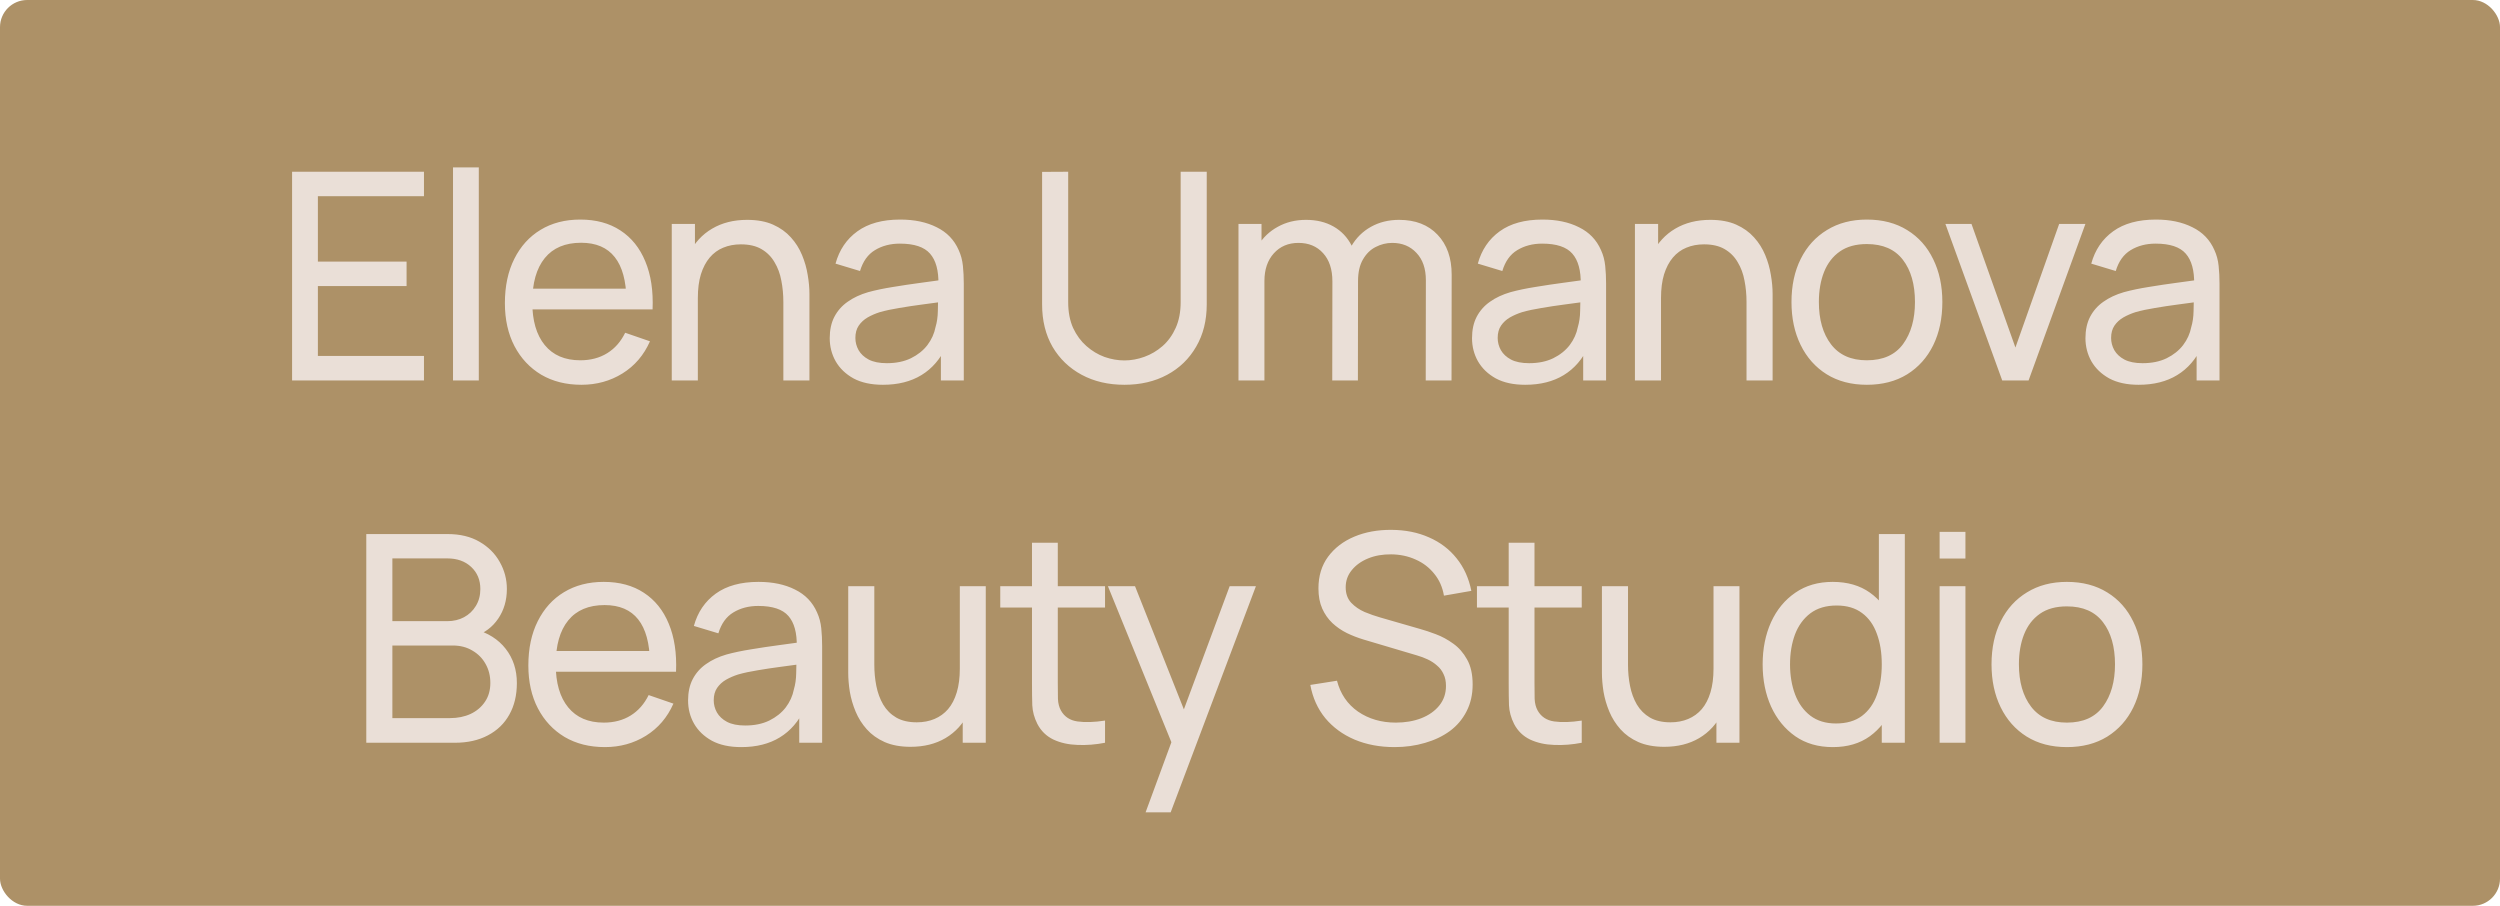
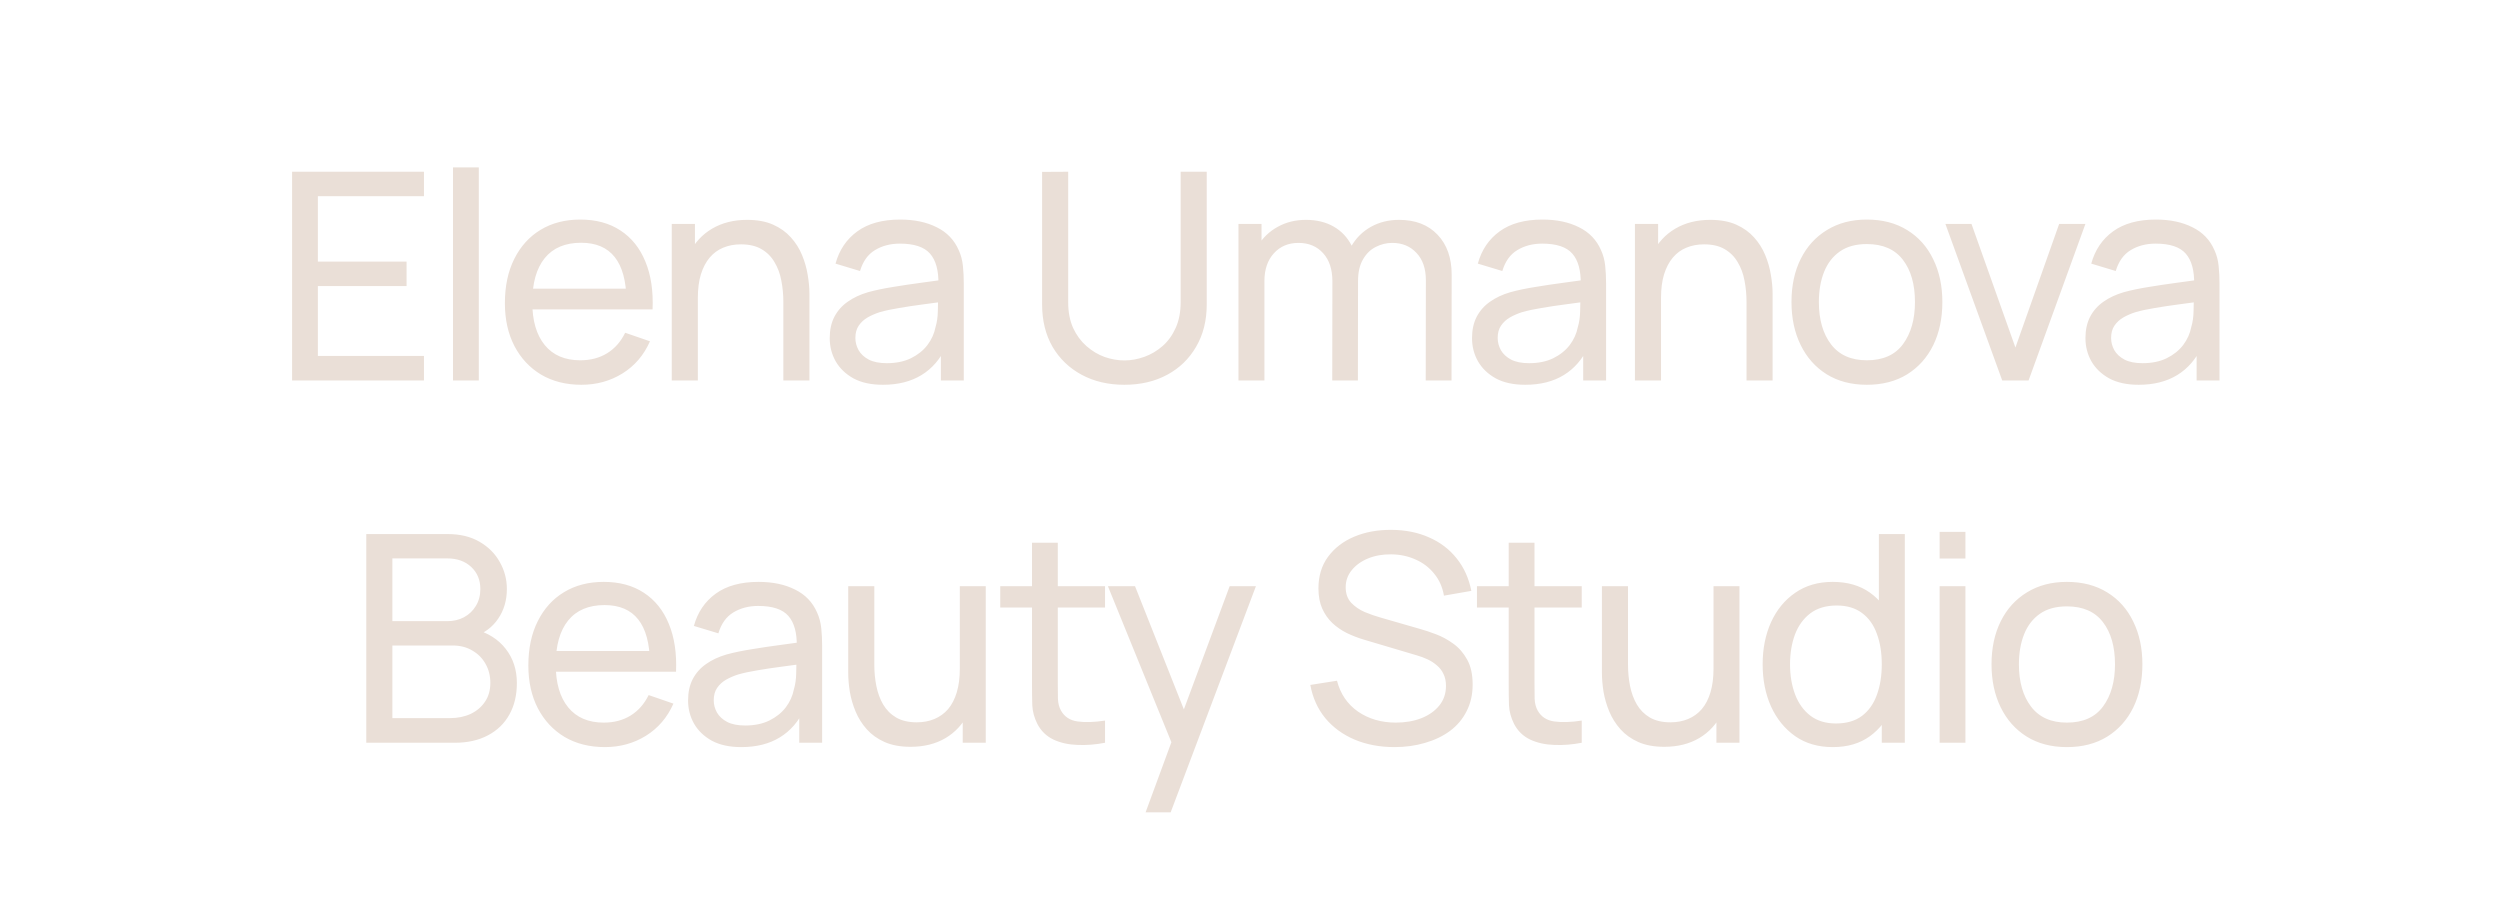
<svg xmlns="http://www.w3.org/2000/svg" viewBox="0 0 138 50" fill="none">
-   <rect width="138" height="50" rx="1.5" fill="#AD9167" />
  <path d="M16.123 21V9.48H23.403V10.832H17.547V14.44H22.443V15.792H17.547V19.648H23.403V21H16.123ZM25.006 21V9.24H26.43V21H25.006ZM32.094 21.24C31.246 21.24 30.505 21.053 29.87 20.68C29.241 20.301 28.75 19.776 28.398 19.104C28.046 18.427 27.87 17.637 27.87 16.736C27.87 15.792 28.044 14.976 28.39 14.288C28.737 13.595 29.22 13.061 29.838 12.688C30.462 12.309 31.193 12.12 32.03 12.12C32.9 12.12 33.638 12.32 34.246 12.72C34.86 13.12 35.318 13.691 35.622 14.432C35.932 15.173 36.065 16.056 36.022 17.08H34.582V16.568C34.566 15.507 34.35 14.715 33.934 14.192C33.518 13.664 32.9 13.4 32.078 13.4C31.198 13.4 30.529 13.683 30.07 14.248C29.612 14.813 29.382 15.624 29.382 16.68C29.382 17.699 29.612 18.488 30.07 19.048C30.529 19.608 31.182 19.888 32.03 19.888C32.601 19.888 33.097 19.757 33.518 19.496C33.94 19.235 34.27 18.859 34.51 18.368L35.878 18.84C35.542 19.603 35.036 20.195 34.358 20.616C33.686 21.032 32.932 21.24 32.094 21.24ZM28.902 17.08V15.936H35.286V17.08H28.902ZM43.241 21V16.672C43.241 16.261 43.204 15.867 43.129 15.488C43.06 15.109 42.934 14.771 42.753 14.472C42.577 14.168 42.337 13.928 42.033 13.752C41.734 13.576 41.356 13.488 40.897 13.488C40.54 13.488 40.215 13.549 39.921 13.672C39.633 13.789 39.385 13.971 39.177 14.216C38.969 14.461 38.806 14.771 38.689 15.144C38.577 15.512 38.521 15.947 38.521 16.448L37.585 16.16C37.585 15.323 37.734 14.605 38.033 14.008C38.337 13.405 38.761 12.944 39.305 12.624C39.855 12.299 40.5 12.136 41.241 12.136C41.801 12.136 42.279 12.224 42.673 12.4C43.068 12.576 43.396 12.811 43.657 13.104C43.919 13.392 44.124 13.717 44.273 14.08C44.422 14.437 44.526 14.803 44.585 15.176C44.649 15.544 44.681 15.893 44.681 16.224V21H43.241ZM37.081 21V12.36H38.361V14.672H38.521V21H37.081ZM48.737 21.24C48.092 21.24 47.55 21.123 47.113 20.888C46.681 20.648 46.353 20.333 46.129 19.944C45.91 19.555 45.801 19.128 45.801 18.664C45.801 18.211 45.886 17.819 46.057 17.488C46.233 17.152 46.478 16.875 46.793 16.656C47.108 16.432 47.483 16.256 47.921 16.128C48.331 16.016 48.79 15.92 49.297 15.84C49.809 15.755 50.326 15.677 50.849 15.608C51.371 15.539 51.859 15.472 52.313 15.408L51.801 15.704C51.817 14.936 51.662 14.368 51.337 14C51.017 13.632 50.462 13.448 49.673 13.448C49.15 13.448 48.691 13.568 48.297 13.808C47.907 14.043 47.633 14.427 47.473 14.96L46.121 14.552C46.329 13.795 46.731 13.2 47.329 12.768C47.926 12.336 48.713 12.12 49.689 12.12C50.473 12.12 51.145 12.261 51.705 12.544C52.27 12.821 52.675 13.243 52.921 13.808C53.044 14.075 53.121 14.365 53.153 14.68C53.185 14.989 53.201 15.315 53.201 15.656V21H51.937V18.928L52.233 19.12C51.907 19.819 51.452 20.347 50.865 20.704C50.283 21.061 49.574 21.24 48.737 21.24ZM48.953 20.048C49.465 20.048 49.907 19.957 50.281 19.776C50.66 19.589 50.964 19.347 51.193 19.048C51.422 18.744 51.572 18.413 51.641 18.056C51.721 17.789 51.764 17.493 51.769 17.168C51.779 16.837 51.785 16.584 51.785 16.408L52.281 16.624C51.817 16.688 51.361 16.749 50.913 16.808C50.465 16.867 50.041 16.931 49.641 17C49.241 17.064 48.881 17.141 48.561 17.232C48.326 17.307 48.105 17.403 47.897 17.52C47.694 17.637 47.529 17.789 47.401 17.976C47.278 18.157 47.217 18.384 47.217 18.656C47.217 18.891 47.276 19.115 47.393 19.328C47.516 19.541 47.702 19.715 47.953 19.848C48.209 19.981 48.542 20.048 48.953 20.048ZM62.068 21.24C61.178 21.24 60.391 21.056 59.708 20.688C59.026 20.32 58.489 19.805 58.1 19.144C57.716 18.477 57.524 17.696 57.524 16.8V9.488L58.964 9.48V16.68C58.964 17.224 59.055 17.699 59.236 18.104C59.423 18.504 59.668 18.837 59.972 19.104C60.276 19.371 60.609 19.571 60.972 19.704C61.34 19.832 61.706 19.896 62.068 19.896C62.436 19.896 62.804 19.829 63.172 19.696C63.54 19.563 63.873 19.365 64.172 19.104C64.476 18.837 64.719 18.501 64.9 18.096C65.082 17.691 65.172 17.219 65.172 16.68V9.48H66.612V16.8C66.612 17.691 66.418 18.469 66.028 19.136C65.644 19.803 65.111 20.32 64.428 20.688C63.745 21.056 62.959 21.24 62.068 21.24ZM78.7 21L78.708 15.472C78.708 14.827 78.535 14.323 78.188 13.96C77.847 13.592 77.401 13.408 76.852 13.408C76.532 13.408 76.228 13.483 75.94 13.632C75.652 13.776 75.418 14.005 75.236 14.32C75.055 14.629 74.964 15.027 74.964 15.512L74.212 15.208C74.201 14.595 74.327 14.059 74.588 13.6C74.855 13.136 75.218 12.776 75.676 12.52C76.135 12.264 76.652 12.136 77.228 12.136C78.129 12.136 78.839 12.411 79.356 12.96C79.874 13.504 80.132 14.237 80.132 15.16L80.124 21H78.7ZM68.364 21V12.36H69.636V14.672H69.796V21H68.364ZM73.54 21L73.548 15.528C73.548 14.867 73.377 14.349 73.036 13.976C72.695 13.597 72.242 13.408 71.676 13.408C71.116 13.408 70.663 13.6 70.316 13.984C69.969 14.368 69.796 14.877 69.796 15.512L69.044 15.064C69.044 14.504 69.177 14.003 69.444 13.56C69.711 13.117 70.073 12.771 70.532 12.52C70.991 12.264 71.511 12.136 72.092 12.136C72.674 12.136 73.18 12.259 73.612 12.504C74.044 12.749 74.377 13.101 74.612 13.56C74.847 14.013 74.964 14.555 74.964 15.184L74.956 21H73.54ZM84.192 21.24C83.546 21.24 83.005 21.123 82.568 20.888C82.136 20.648 81.808 20.333 81.584 19.944C81.365 19.555 81.256 19.128 81.256 18.664C81.256 18.211 81.341 17.819 81.512 17.488C81.688 17.152 81.933 16.875 82.248 16.656C82.562 16.432 82.939 16.256 83.376 16.128C83.787 16.016 84.245 15.92 84.752 15.84C85.264 15.755 85.781 15.677 86.304 15.608C86.826 15.539 87.314 15.472 87.768 15.408L87.256 15.704C87.272 14.936 87.117 14.368 86.792 14C86.472 13.632 85.917 13.448 85.128 13.448C84.605 13.448 84.147 13.568 83.752 13.808C83.362 14.043 83.088 14.427 82.928 14.96L81.576 14.552C81.784 13.795 82.186 13.2 82.784 12.768C83.381 12.336 84.168 12.12 85.144 12.12C85.928 12.12 86.6 12.261 87.16 12.544C87.725 12.821 88.13 13.243 88.376 13.808C88.499 14.075 88.576 14.365 88.608 14.68C88.64 14.989 88.656 15.315 88.656 15.656V21H87.392V18.928L87.688 19.12C87.362 19.819 86.906 20.347 86.32 20.704C85.739 21.061 85.029 21.24 84.192 21.24ZM84.408 20.048C84.92 20.048 85.362 19.957 85.736 19.776C86.115 19.589 86.418 19.347 86.648 19.048C86.877 18.744 87.026 18.413 87.096 18.056C87.176 17.789 87.219 17.493 87.224 17.168C87.234 16.837 87.24 16.584 87.24 16.408L87.736 16.624C87.272 16.688 86.816 16.749 86.368 16.808C85.92 16.867 85.496 16.931 85.096 17C84.696 17.064 84.336 17.141 84.016 17.232C83.781 17.307 83.56 17.403 83.352 17.52C83.149 17.637 82.984 17.789 82.856 17.976C82.733 18.157 82.672 18.384 82.672 18.656C82.672 18.891 82.731 19.115 82.848 19.328C82.971 19.541 83.157 19.715 83.408 19.848C83.664 19.981 83.997 20.048 84.408 20.048ZM96.408 21V16.672C96.408 16.261 96.371 15.867 96.296 15.488C96.227 15.109 96.101 14.771 95.92 14.472C95.744 14.168 95.504 13.928 95.2 13.752C94.901 13.576 94.522 13.488 94.064 13.488C93.707 13.488 93.381 13.549 93.088 13.672C92.8 13.789 92.552 13.971 92.344 14.216C92.136 14.461 91.973 14.771 91.856 15.144C91.744 15.512 91.688 15.947 91.688 16.448L90.752 16.16C90.752 15.323 90.901 14.605 91.2 14.008C91.504 13.405 91.928 12.944 92.472 12.624C93.021 12.299 93.666 12.136 94.408 12.136C94.968 12.136 95.445 12.224 95.84 12.4C96.234 12.576 96.562 12.811 96.824 13.104C97.085 13.392 97.29 13.717 97.44 14.08C97.589 14.437 97.693 14.803 97.752 15.176C97.816 15.544 97.848 15.893 97.848 16.224V21H96.408ZM90.248 21V12.36H91.528V14.672H91.688V21H90.248ZM103.05 21.24C102.191 21.24 101.45 21.045 100.826 20.656C100.207 20.267 99.73 19.728 99.394 19.04C99.058 18.352 98.89 17.563 98.89 16.672C98.89 15.765 99.06 14.971 99.402 14.288C99.743 13.605 100.226 13.075 100.85 12.696C101.474 12.312 102.207 12.12 103.05 12.12C103.914 12.12 104.658 12.315 105.282 12.704C105.906 13.088 106.383 13.624 106.714 14.312C107.05 14.995 107.218 15.781 107.218 16.672C107.218 17.573 107.05 18.368 106.714 19.056C106.378 19.739 105.898 20.275 105.274 20.664C104.65 21.048 103.908 21.24 103.05 21.24ZM103.05 19.888C103.946 19.888 104.612 19.589 105.05 18.992C105.487 18.395 105.706 17.621 105.706 16.672C105.706 15.696 105.484 14.92 105.042 14.344C104.599 13.763 103.935 13.472 103.05 13.472C102.447 13.472 101.951 13.608 101.562 13.88C101.172 14.152 100.882 14.528 100.69 15.008C100.498 15.488 100.402 16.043 100.402 16.672C100.402 17.643 100.626 18.421 101.074 19.008C101.522 19.595 102.18 19.888 103.05 19.888ZM110.522 21L107.386 12.36H108.826L111.251 19.184L113.666 12.36H115.115L111.978 21H110.522ZM118.053 21.24C117.408 21.24 116.867 21.123 116.429 20.888C115.997 20.648 115.669 20.333 115.445 19.944C115.227 19.555 115.117 19.128 115.117 18.664C115.117 18.211 115.203 17.819 115.373 17.488C115.549 17.152 115.794 16.875 116.109 16.656C116.424 16.432 116.8 16.256 117.237 16.128C117.648 16.016 118.106 15.92 118.613 15.84C119.125 15.755 119.642 15.677 120.165 15.608C120.688 15.539 121.176 15.472 121.629 15.408L121.117 15.704C121.133 14.936 120.978 14.368 120.653 14C120.333 13.632 119.778 13.448 118.989 13.448C118.466 13.448 118.008 13.568 117.613 13.808C117.224 14.043 116.949 14.427 116.789 14.96L115.437 14.552C115.645 13.795 116.048 13.2 116.645 12.768C117.243 12.336 118.029 12.12 119.005 12.12C119.789 12.12 120.461 12.261 121.021 12.544C121.587 12.821 121.992 13.243 122.237 13.808C122.36 14.075 122.437 14.365 122.469 14.68C122.501 14.989 122.517 15.315 122.517 15.656V21H121.253V18.928L121.549 19.12C121.224 19.819 120.768 20.347 120.181 20.704C119.6 21.061 118.891 21.24 118.053 21.24ZM118.269 20.048C118.781 20.048 119.224 19.957 119.597 19.776C119.976 19.589 120.28 19.347 120.509 19.048C120.739 18.744 120.888 18.413 120.957 18.056C121.037 17.789 121.08 17.493 121.085 17.168C121.096 16.837 121.101 16.584 121.101 16.408L121.597 16.624C121.133 16.688 120.677 16.749 120.229 16.808C119.781 16.867 119.357 16.931 118.957 17C118.557 17.064 118.197 17.141 117.877 17.232C117.642 17.307 117.421 17.403 117.213 17.52C117.01 17.637 116.845 17.789 116.717 17.976C116.594 18.157 116.533 18.384 116.533 18.656C116.533 18.891 116.592 19.115 116.709 19.328C116.832 19.541 117.019 19.715 117.269 19.848C117.525 19.981 117.859 20.048 118.269 20.048ZM20.219 41V29.48H24.707C25.395 29.48 25.982 29.621 26.467 29.904C26.957 30.187 27.331 30.56 27.587 31.024C27.848 31.483 27.979 31.979 27.979 32.512C27.979 33.136 27.819 33.683 27.499 34.152C27.179 34.621 26.747 34.944 26.203 35.12L26.187 34.728C26.928 34.925 27.504 35.288 27.915 35.816C28.326 36.344 28.531 36.973 28.531 37.704C28.531 38.376 28.392 38.957 28.115 39.448C27.843 39.939 27.448 40.32 26.931 40.592C26.419 40.864 25.811 41 25.107 41H20.219ZM21.659 39.64H24.835C25.262 39.64 25.643 39.563 25.979 39.408C26.315 39.248 26.579 39.024 26.771 38.736C26.968 38.448 27.067 38.101 27.067 37.696C27.067 37.307 26.979 36.957 26.803 36.648C26.632 36.339 26.39 36.093 26.075 35.912C25.765 35.725 25.405 35.632 24.995 35.632H21.659V39.64ZM21.659 34.288H24.691C25.032 34.288 25.339 34.216 25.611 34.072C25.888 33.923 26.107 33.715 26.267 33.448C26.432 33.181 26.515 32.869 26.515 32.512C26.515 32.016 26.347 31.611 26.011 31.296C25.675 30.981 25.235 30.824 24.691 30.824H21.659V34.288ZM33.389 41.24C32.541 41.24 31.8 41.053 31.165 40.68C30.536 40.301 30.045 39.776 29.693 39.104C29.341 38.427 29.165 37.637 29.165 36.736C29.165 35.792 29.338 34.976 29.685 34.288C30.032 33.595 30.514 33.061 31.133 32.688C31.757 32.309 32.488 32.12 33.325 32.12C34.194 32.12 34.933 32.32 35.541 32.72C36.154 33.12 36.613 33.691 36.917 34.432C37.226 35.173 37.36 36.056 37.317 37.08H35.877V36.568C35.861 35.507 35.645 34.715 35.229 34.192C34.813 33.664 34.194 33.4 33.373 33.4C32.493 33.4 31.824 33.683 31.365 34.248C30.906 34.813 30.677 35.624 30.677 36.68C30.677 37.699 30.906 38.488 31.365 39.048C31.824 39.608 32.477 39.888 33.325 39.888C33.896 39.888 34.392 39.757 34.813 39.496C35.234 39.235 35.565 38.859 35.805 38.368L37.173 38.84C36.837 39.603 36.33 40.195 35.653 40.616C34.981 41.032 34.226 41.24 33.389 41.24ZM30.197 37.08V35.936H36.581V37.08H30.197ZM40.918 41.24C40.273 41.24 39.731 41.123 39.294 40.888C38.862 40.648 38.534 40.333 38.31 39.944C38.091 39.555 37.982 39.128 37.982 38.664C37.982 38.211 38.067 37.819 38.238 37.488C38.414 37.152 38.659 36.875 38.974 36.656C39.288 36.432 39.664 36.256 40.102 36.128C40.513 36.016 40.971 35.92 41.478 35.84C41.99 35.755 42.507 35.677 43.03 35.608C43.553 35.539 44.041 35.472 44.494 35.408L43.982 35.704C43.998 34.936 43.843 34.368 43.518 34C43.198 33.632 42.643 33.448 41.854 33.448C41.331 33.448 40.873 33.568 40.478 33.808C40.089 34.043 39.814 34.427 39.654 34.96L38.302 34.552C38.51 33.795 38.913 33.2 39.51 32.768C40.107 32.336 40.894 32.12 41.87 32.12C42.654 32.12 43.326 32.261 43.886 32.544C44.451 32.821 44.856 33.243 45.102 33.808C45.224 34.075 45.302 34.365 45.334 34.68C45.366 34.989 45.382 35.315 45.382 35.656V41H44.118V38.928L44.414 39.12C44.089 39.819 43.633 40.347 43.046 40.704C42.465 41.061 41.755 41.24 40.918 41.24ZM41.134 40.048C41.646 40.048 42.089 39.957 42.462 39.776C42.84 39.589 43.145 39.347 43.374 39.048C43.603 38.744 43.752 38.413 43.822 38.056C43.902 37.789 43.944 37.493 43.95 37.168C43.961 36.837 43.966 36.584 43.966 36.408L44.462 36.624C43.998 36.688 43.542 36.749 43.094 36.808C42.646 36.867 42.222 36.931 41.822 37C41.422 37.064 41.062 37.141 40.742 37.232C40.507 37.307 40.286 37.403 40.078 37.52C39.875 37.637 39.71 37.789 39.582 37.976C39.459 38.157 39.398 38.384 39.398 38.656C39.398 38.891 39.456 39.115 39.574 39.328C39.697 39.541 39.883 39.715 40.134 39.848C40.39 39.981 40.723 40.048 41.134 40.048ZM50.262 41.224C49.707 41.224 49.23 41.136 48.83 40.96C48.435 40.784 48.107 40.549 47.846 40.256C47.584 39.963 47.379 39.637 47.23 39.28C47.081 38.923 46.974 38.557 46.91 38.184C46.851 37.811 46.822 37.461 46.822 37.136V32.36H48.262V36.688C48.262 37.093 48.299 37.485 48.374 37.864C48.449 38.243 48.574 38.584 48.75 38.888C48.931 39.192 49.171 39.432 49.47 39.608C49.774 39.784 50.153 39.872 50.606 39.872C50.963 39.872 51.288 39.811 51.582 39.688C51.875 39.565 52.126 39.384 52.334 39.144C52.542 38.899 52.702 38.589 52.814 38.216C52.926 37.843 52.982 37.408 52.982 36.912L53.918 37.2C53.918 38.032 53.766 38.749 53.462 39.352C53.163 39.955 52.739 40.419 52.19 40.744C51.646 41.064 51.003 41.224 50.262 41.224ZM53.142 41V38.688H52.982V32.36H54.414V41H53.142ZM60.998 41C60.486 41.101 59.979 41.141 59.478 41.12C58.982 41.104 58.539 41.005 58.15 40.824C57.761 40.637 57.465 40.349 57.262 39.96C57.091 39.619 56.998 39.275 56.982 38.928C56.971 38.576 56.966 38.179 56.966 37.736V29.96H58.39V37.672C58.39 38.024 58.392 38.325 58.398 38.576C58.408 38.827 58.465 39.043 58.566 39.224C58.758 39.565 59.062 39.765 59.478 39.824C59.899 39.883 60.406 39.867 60.998 39.776V41ZM55.214 33.536V32.36H60.998V33.536H55.214ZM63.237 44.84L64.909 40.296L64.933 41.64L61.157 32.36H62.654L65.614 39.824H65.102L67.877 32.36H69.326L64.621 44.84H63.237ZM76.978 41.24C76.162 41.24 75.426 41.101 74.77 40.824C74.119 40.547 73.581 40.152 73.154 39.64C72.733 39.123 72.458 38.512 72.33 37.808L73.802 37.576C73.989 38.301 74.375 38.869 74.962 39.28C75.554 39.685 76.25 39.888 77.05 39.888C77.567 39.888 78.034 39.808 78.45 39.648C78.871 39.483 79.205 39.248 79.45 38.944C79.695 38.64 79.818 38.28 79.818 37.864C79.818 37.608 79.773 37.389 79.682 37.208C79.597 37.021 79.477 36.864 79.322 36.736C79.173 36.603 79.002 36.491 78.81 36.4C78.618 36.309 78.418 36.235 78.21 36.176L75.274 35.304C74.954 35.208 74.645 35.088 74.346 34.944C74.047 34.795 73.781 34.611 73.546 34.392C73.311 34.168 73.125 33.901 72.986 33.592C72.847 33.277 72.778 32.907 72.778 32.48C72.778 31.797 72.954 31.216 73.306 30.736C73.663 30.251 74.146 29.88 74.754 29.624C75.362 29.368 76.047 29.243 76.81 29.248C77.583 29.253 78.274 29.392 78.882 29.664C79.495 29.931 80.002 30.315 80.402 30.816C80.807 31.317 81.079 31.917 81.218 32.616L79.706 32.88C79.626 32.411 79.447 32.008 79.17 31.672C78.898 31.331 78.557 31.069 78.146 30.888C77.735 30.701 77.285 30.605 76.794 30.6C76.325 30.595 75.901 30.669 75.522 30.824C75.143 30.979 74.842 31.195 74.618 31.472C74.394 31.744 74.282 32.059 74.282 32.416C74.282 32.768 74.383 33.053 74.586 33.272C74.789 33.485 75.037 33.656 75.33 33.784C75.629 33.907 75.919 34.008 76.202 34.088L78.394 34.72C78.645 34.789 78.933 34.885 79.258 35.008C79.589 35.131 79.909 35.304 80.218 35.528C80.527 35.747 80.783 36.04 80.986 36.408C81.189 36.771 81.29 37.229 81.29 37.784C81.29 38.339 81.178 38.832 80.954 39.264C80.735 39.696 80.429 40.059 80.034 40.352C79.639 40.64 79.181 40.859 78.658 41.008C78.135 41.163 77.575 41.24 76.978 41.24ZM87.312 41C86.8 41.101 86.293 41.141 85.792 41.12C85.296 41.104 84.853 41.005 84.464 40.824C84.075 40.637 83.779 40.349 83.576 39.96C83.406 39.619 83.312 39.275 83.296 38.928C83.285 38.576 83.28 38.179 83.28 37.736V29.96H84.704V37.672C84.704 38.024 84.707 38.325 84.712 38.576C84.723 38.827 84.779 39.043 84.88 39.224C85.072 39.565 85.376 39.765 85.792 39.824C86.213 39.883 86.72 39.867 87.312 39.776V41ZM81.528 33.536V32.36H87.312V33.536H81.528ZM91.866 41.224C91.311 41.224 90.834 41.136 90.434 40.96C90.04 40.784 89.712 40.549 89.45 40.256C89.189 39.963 88.984 39.637 88.834 39.28C88.685 38.923 88.578 38.557 88.514 38.184C88.456 37.811 88.426 37.461 88.426 37.136V32.36H89.866V36.688C89.866 37.093 89.903 37.485 89.978 37.864C90.053 38.243 90.178 38.584 90.354 38.888C90.535 39.192 90.775 39.432 91.074 39.608C91.378 39.784 91.757 39.872 92.21 39.872C92.567 39.872 92.893 39.811 93.186 39.688C93.48 39.565 93.73 39.384 93.938 39.144C94.146 38.899 94.306 38.589 94.418 38.216C94.53 37.843 94.586 37.408 94.586 36.912L95.522 37.2C95.522 38.032 95.37 38.749 95.066 39.352C94.767 39.955 94.344 40.419 93.794 40.744C93.25 41.064 92.608 41.224 91.866 41.224ZM94.746 41V38.688H94.586V32.36H96.018V41H94.746ZM101.17 41.24C100.365 41.24 99.674 41.04 99.098 40.64C98.522 40.235 98.077 39.688 97.762 39C97.453 38.312 97.298 37.536 97.298 36.672C97.298 35.808 97.453 35.032 97.762 34.344C98.077 33.656 98.522 33.115 99.098 32.72C99.674 32.32 100.362 32.12 101.162 32.12C101.978 32.12 102.663 32.317 103.218 32.712C103.773 33.107 104.192 33.648 104.474 34.336C104.762 35.024 104.906 35.803 104.906 36.672C104.906 37.531 104.762 38.307 104.474 39C104.192 39.688 103.773 40.235 103.218 40.64C102.663 41.04 101.981 41.24 101.17 41.24ZM101.346 39.936C101.927 39.936 102.405 39.797 102.778 39.52C103.151 39.237 103.426 38.851 103.602 38.36C103.784 37.864 103.874 37.301 103.874 36.672C103.874 36.032 103.784 35.469 103.602 34.984C103.426 34.493 103.154 34.112 102.786 33.84C102.418 33.563 101.951 33.424 101.386 33.424C100.799 33.424 100.314 33.568 99.93 33.856C99.552 34.144 99.269 34.533 99.082 35.024C98.901 35.515 98.81 36.064 98.81 36.672C98.81 37.285 98.903 37.84 99.09 38.336C99.277 38.827 99.557 39.216 99.93 39.504C100.309 39.792 100.781 39.936 101.346 39.936ZM103.874 41V34.64H103.714V29.48H105.146V41H103.874ZM107.067 30.832V29.36H108.492V30.832H107.067ZM107.067 41V32.36H108.492V41H107.067ZM114.092 41.24C113.233 41.24 112.492 41.045 111.868 40.656C111.249 40.267 110.772 39.728 110.436 39.04C110.1 38.352 109.932 37.563 109.932 36.672C109.932 35.765 110.103 34.971 110.444 34.288C110.785 33.605 111.268 33.075 111.892 32.696C112.516 32.312 113.249 32.12 114.092 32.12C114.956 32.12 115.7 32.315 116.324 32.704C116.948 33.088 117.425 33.624 117.756 34.312C118.092 34.995 118.26 35.781 118.26 36.672C118.26 37.573 118.092 38.368 117.756 39.056C117.42 39.739 116.94 40.275 116.316 40.664C115.692 41.048 114.951 41.24 114.092 41.24ZM114.092 39.888C114.988 39.888 115.654 39.589 116.092 38.992C116.529 38.395 116.748 37.621 116.748 36.672C116.748 35.696 116.526 34.92 116.084 34.344C115.641 33.763 114.977 33.472 114.092 33.472C113.489 33.472 112.993 33.608 112.604 33.88C112.215 34.152 111.924 34.528 111.732 35.008C111.54 35.488 111.444 36.043 111.444 36.672C111.444 37.643 111.668 38.421 112.116 39.008C112.564 39.595 113.222 39.888 114.092 39.888Z" fill="#EADFD7" />
</svg>